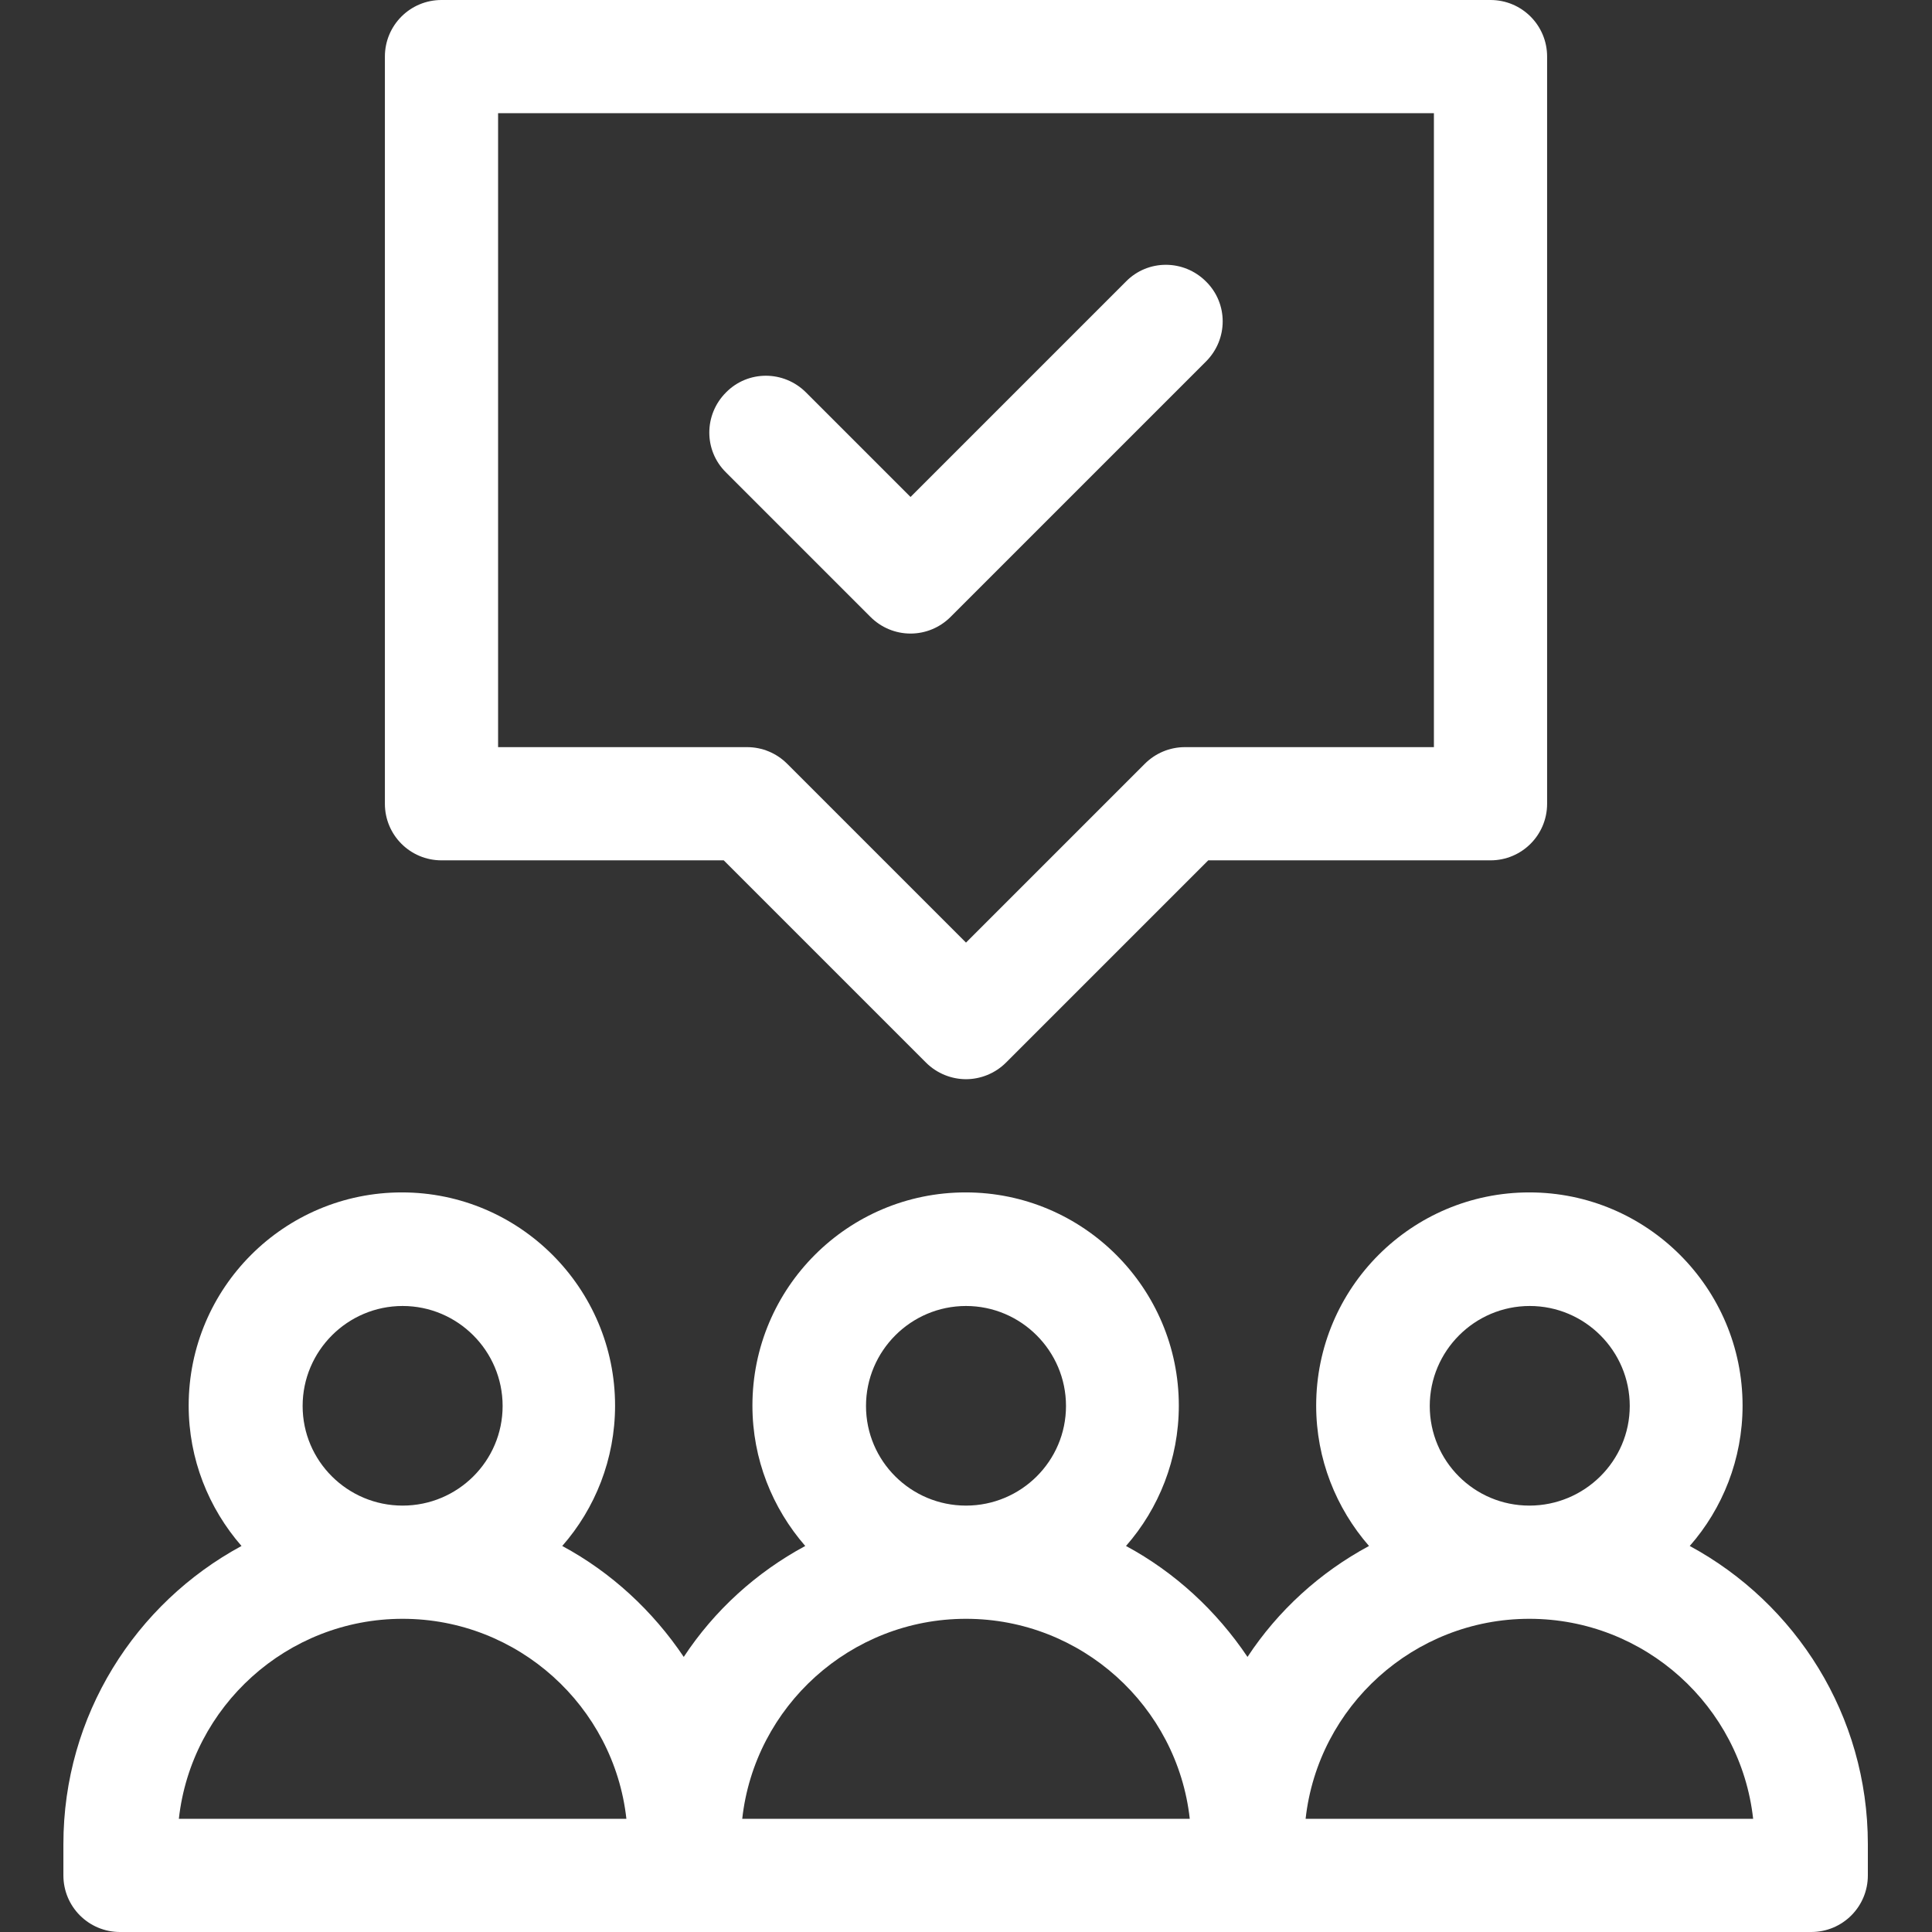
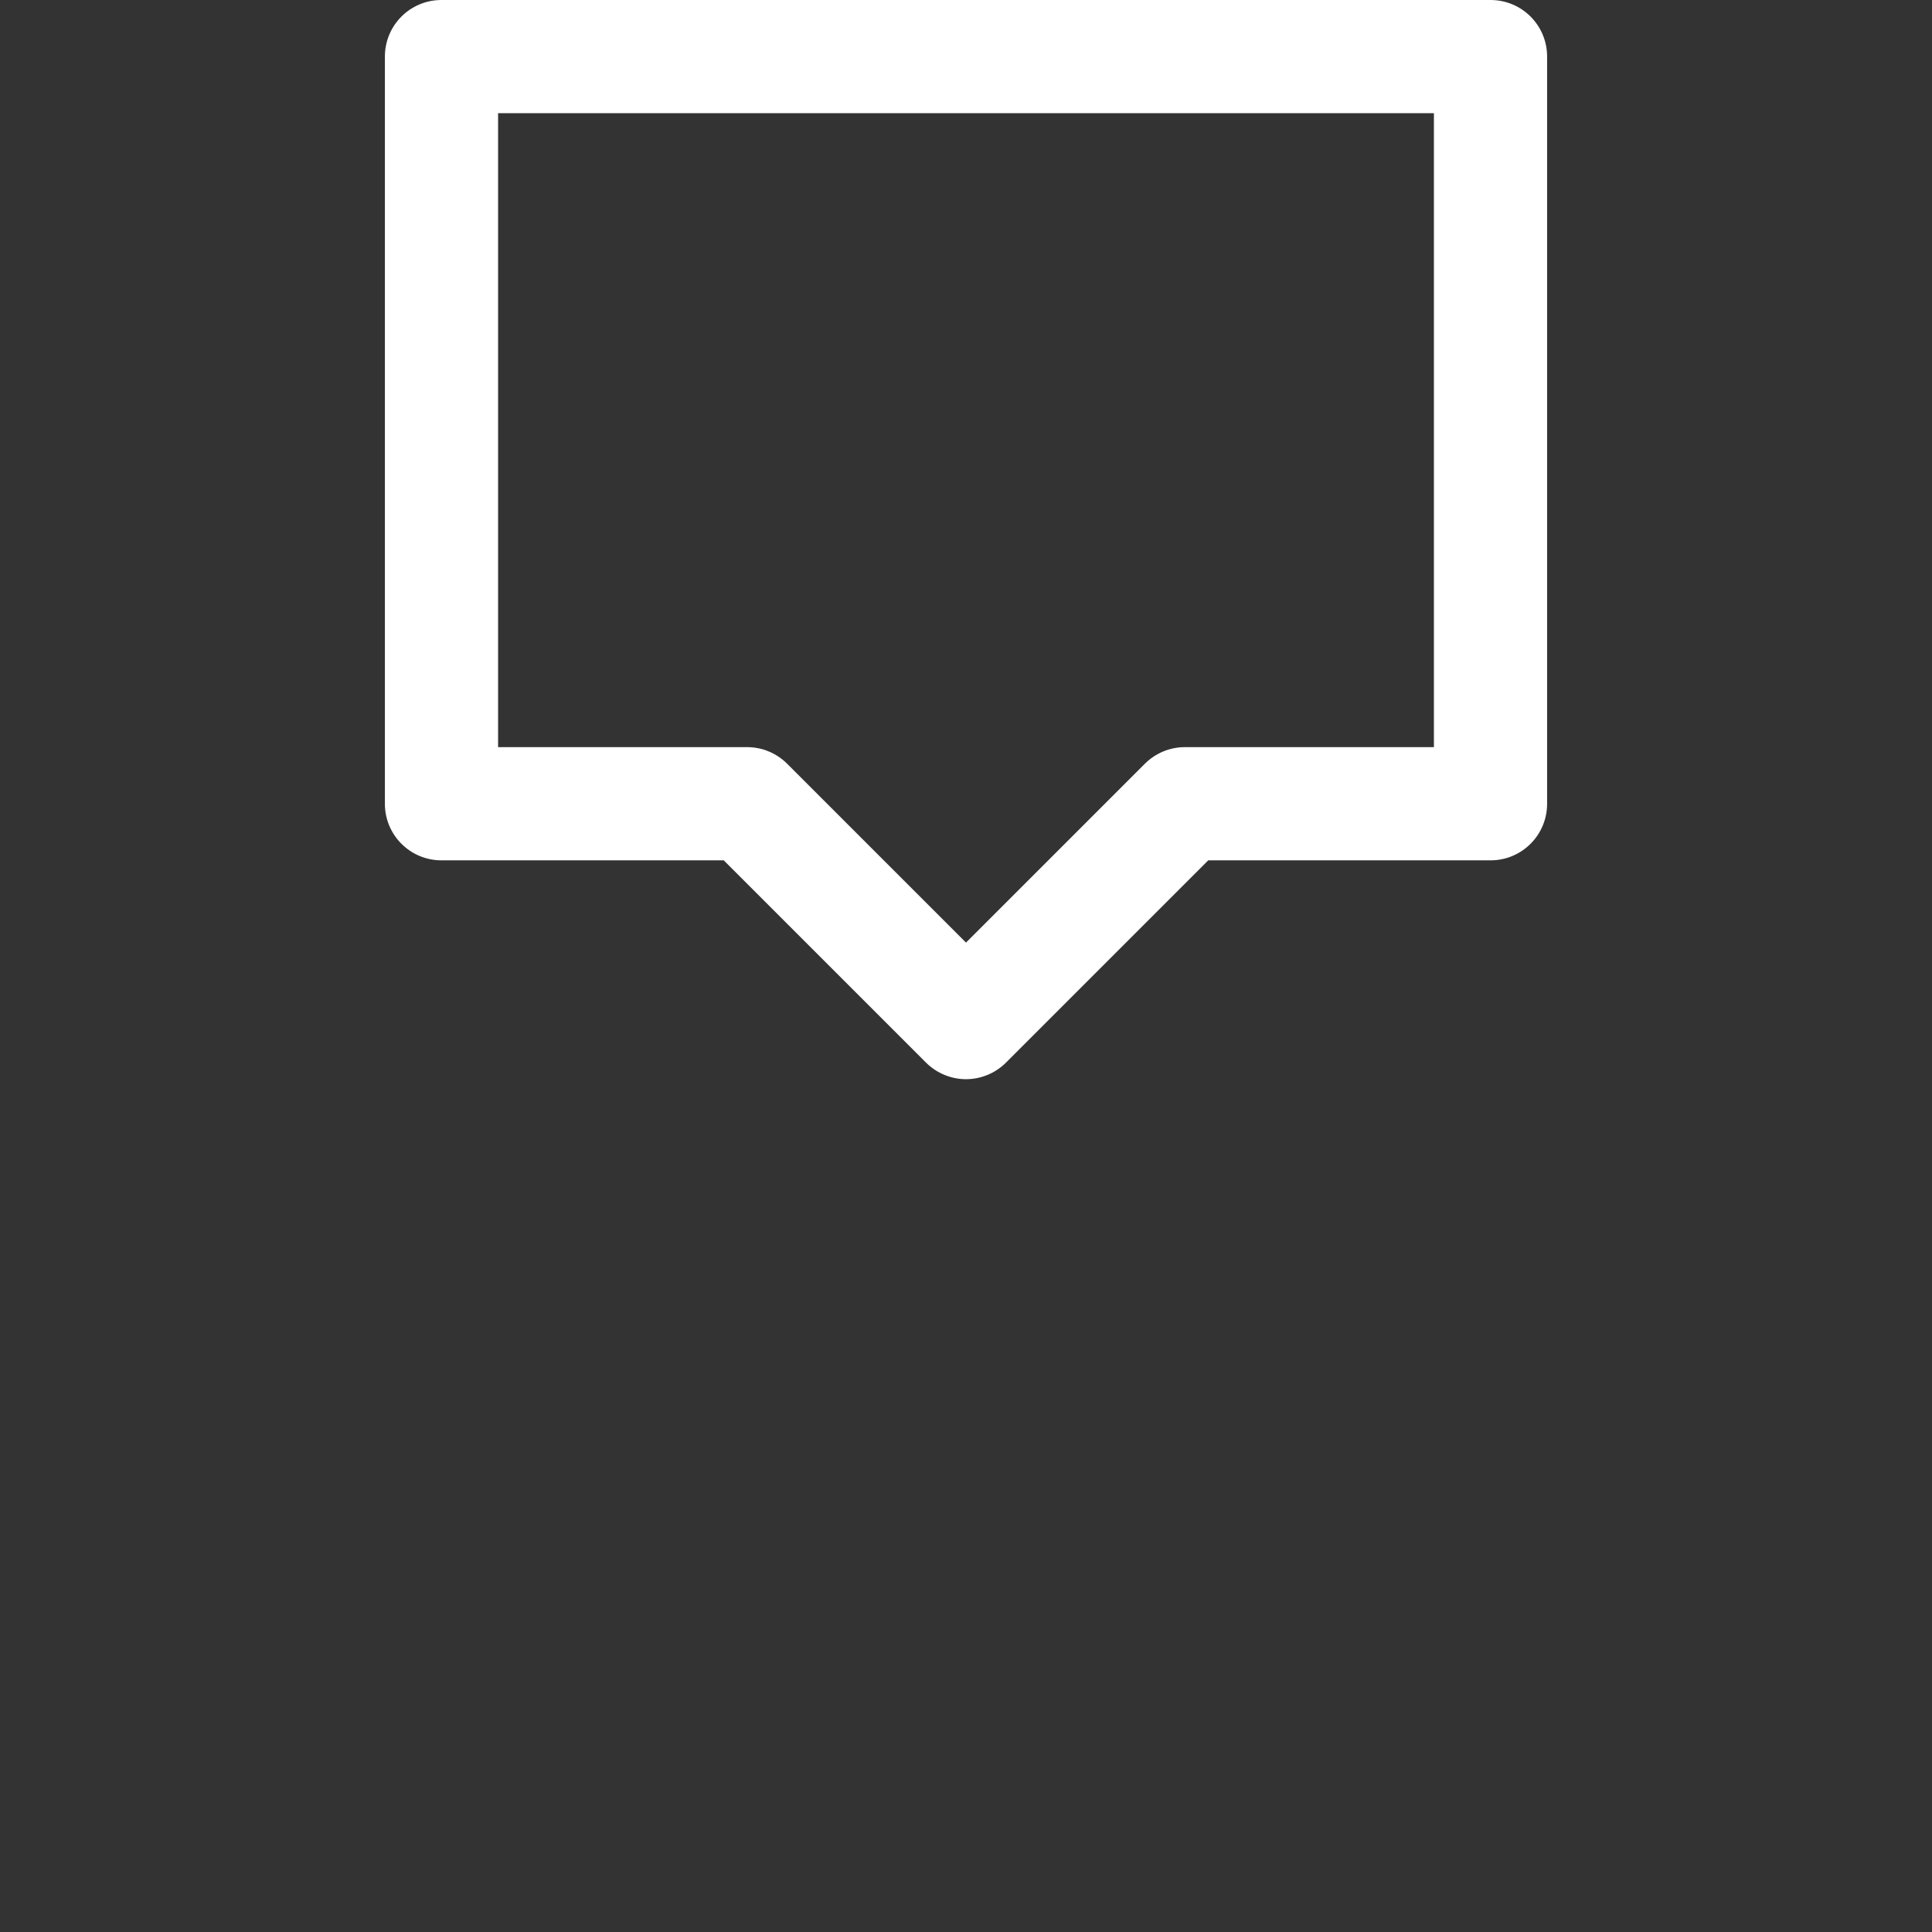
<svg xmlns="http://www.w3.org/2000/svg" version="1.1" id="Layer_1" x="0px" y="0px" viewBox="0 0 512 512" style="enable-background:new 0 0 512 512;" xml:space="preserve">
  <rect x="0" y="0" width="512" height="512" fill="#333333" stroke="none" />
  <style type="text/css">
	.st0{fill:#FFFFFF;}
</style>
  <g>
-     <path class="st0" d="M447.8,409.7c8.7-9.9,14-23,14-37.2c0-31.1-25.3-56.5-56.5-56.5s-56.5,25.3-56.5,56.5c0,14.2,5.3,27.2,14,37.2   c-13,7-24.1,17.1-32.2,29.4c-8.2-12.2-19.2-22.4-32.2-29.4c8.7-9.9,14-23,14-37.2c0-31.1-25.3-56.5-56.5-56.5s-56.5,25.3-56.5,56.5   c0,14.2,5.3,27.2,14,37.2c-13,7-24.1,17.1-32.2,29.4c-8.2-12.2-19.2-22.4-32.2-29.4c8.7-9.9,14-23,14-37.2   c0-31.1-25.3-56.5-56.5-56.5s-56.5,25.3-56.5,56.5c0,14.2,5.3,27.2,14,37.2c-28.1,15.2-47.2,44.9-47.2,79v8.3c0,8.3,6.7,15,15,15   h149.3h149.3H480c8.3,0,15-6.7,15-15v-8.3C495,454.6,475.9,424.9,447.8,409.7z M378.9,372.6c0-14.6,11.9-26.5,26.5-26.5   s26.5,11.9,26.5,26.5S419.9,399,405.3,399S378.9,387.2,378.9,372.6z M229.5,372.6c0-14.6,11.9-26.5,26.5-26.5s26.5,11.9,26.5,26.5   S270.6,399,256,399S229.5,387.2,229.5,372.6z M80.2,372.6c0-14.6,11.9-26.5,26.5-26.5s26.5,11.9,26.5,26.5S121.3,399,106.7,399   S80.2,387.2,80.2,372.6z M47.4,482c3.3-29.8,28.7-53,59.3-53s56,23.2,59.3,53H47.4z M196.7,482c3.3-29.8,28.7-53,59.3-53   c30.6,0,56,23.2,59.3,53H196.7z M346,482c3.3-29.8,28.7-53,59.3-53s56,23.2,59.3,53H346z" />
    <path class="st0" d="M117,228h74.8l53.6,53.6c2.9,2.9,6.8,4.4,10.6,4.4s7.7-1.5,10.6-4.4l53.6-53.6H395c8.3,0,15-6.7,15-15V15   c0-8.3-6.7-15-15-15H117c-8.3,0-15,6.7-15,15v198C102,221.3,108.7,228,117,228z M132,30h248v168h-66c-4,0-7.8,1.6-10.6,4.4   L256,249.8l-47.4-47.4c-2.8-2.8-6.6-4.4-10.6-4.4h-66V30z" />
-     <path class="st0" d="M241.3,167.9c4,0,7.8-1.6,10.6-4.4l67.7-67.7c5.9-5.9,5.9-15.4,0-21.2c-5.9-5.9-15.4-5.9-21.2,0l-57.1,57.1   L213.6,104c-5.9-5.9-15.4-5.9-21.2,0c-5.9,5.9-5.9,15.4,0,21.2l38.3,38.3C233.5,166.3,237.3,167.9,241.3,167.9z" />
  </g>
</svg>